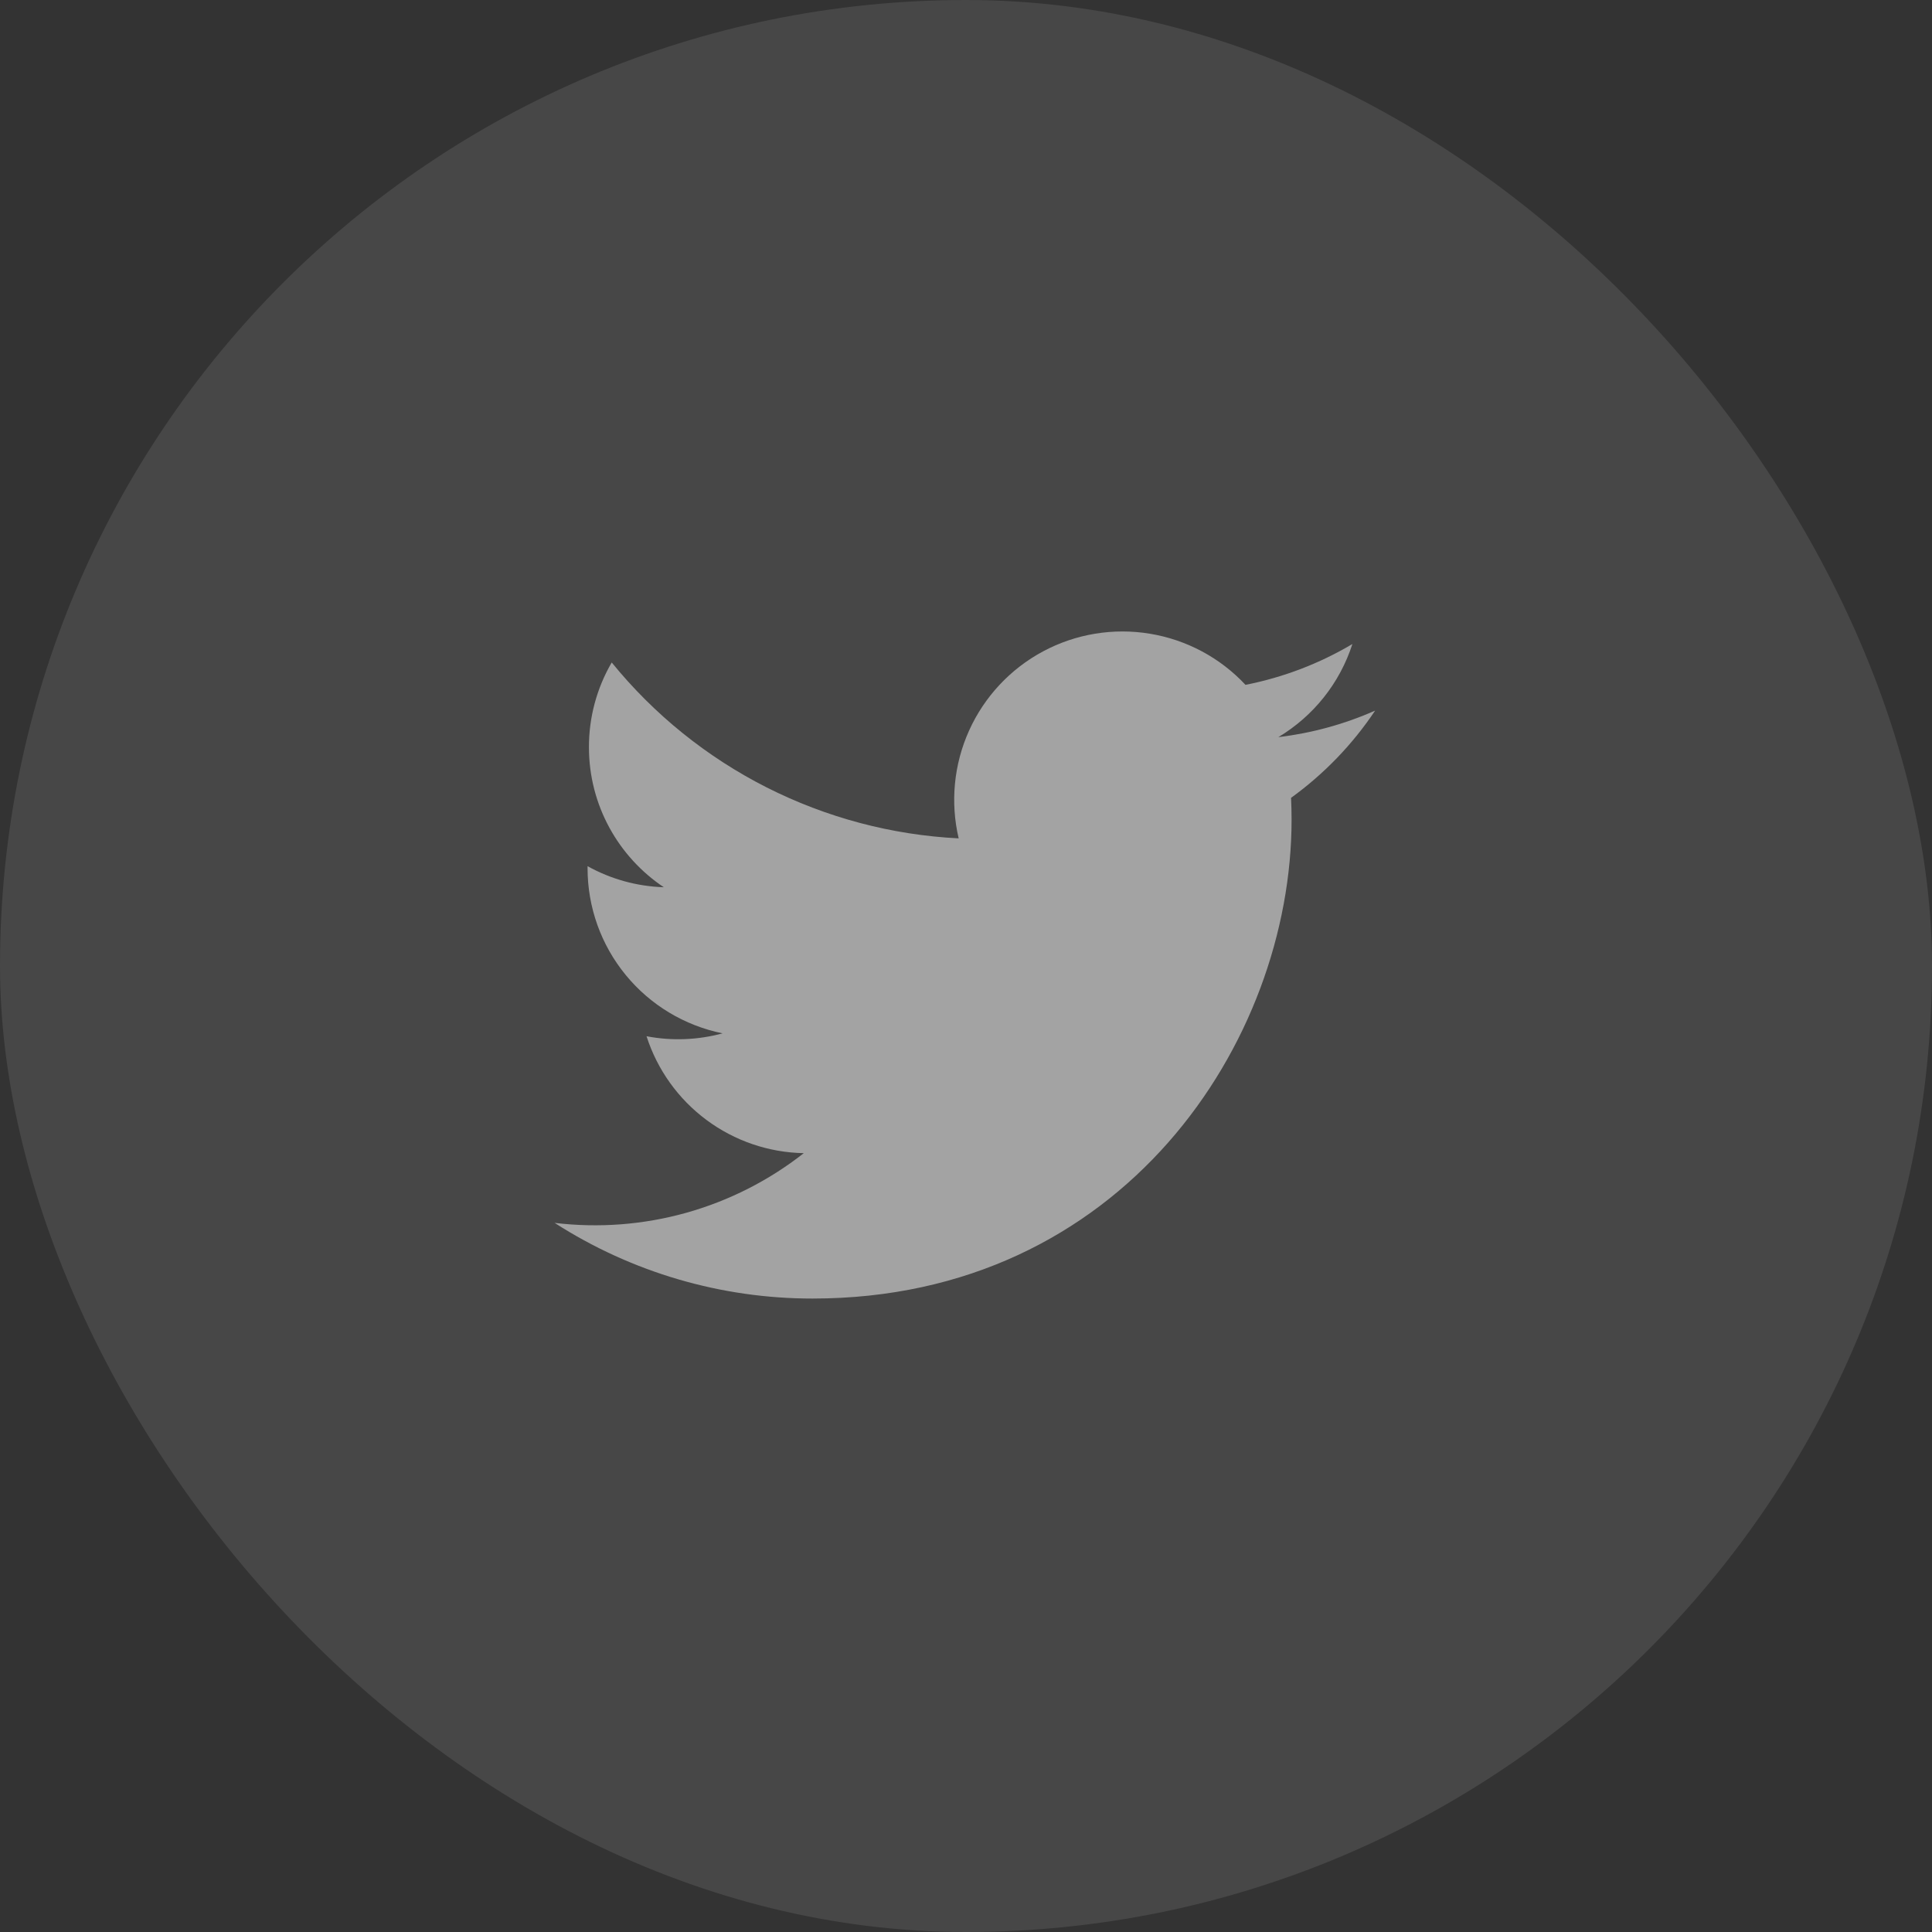
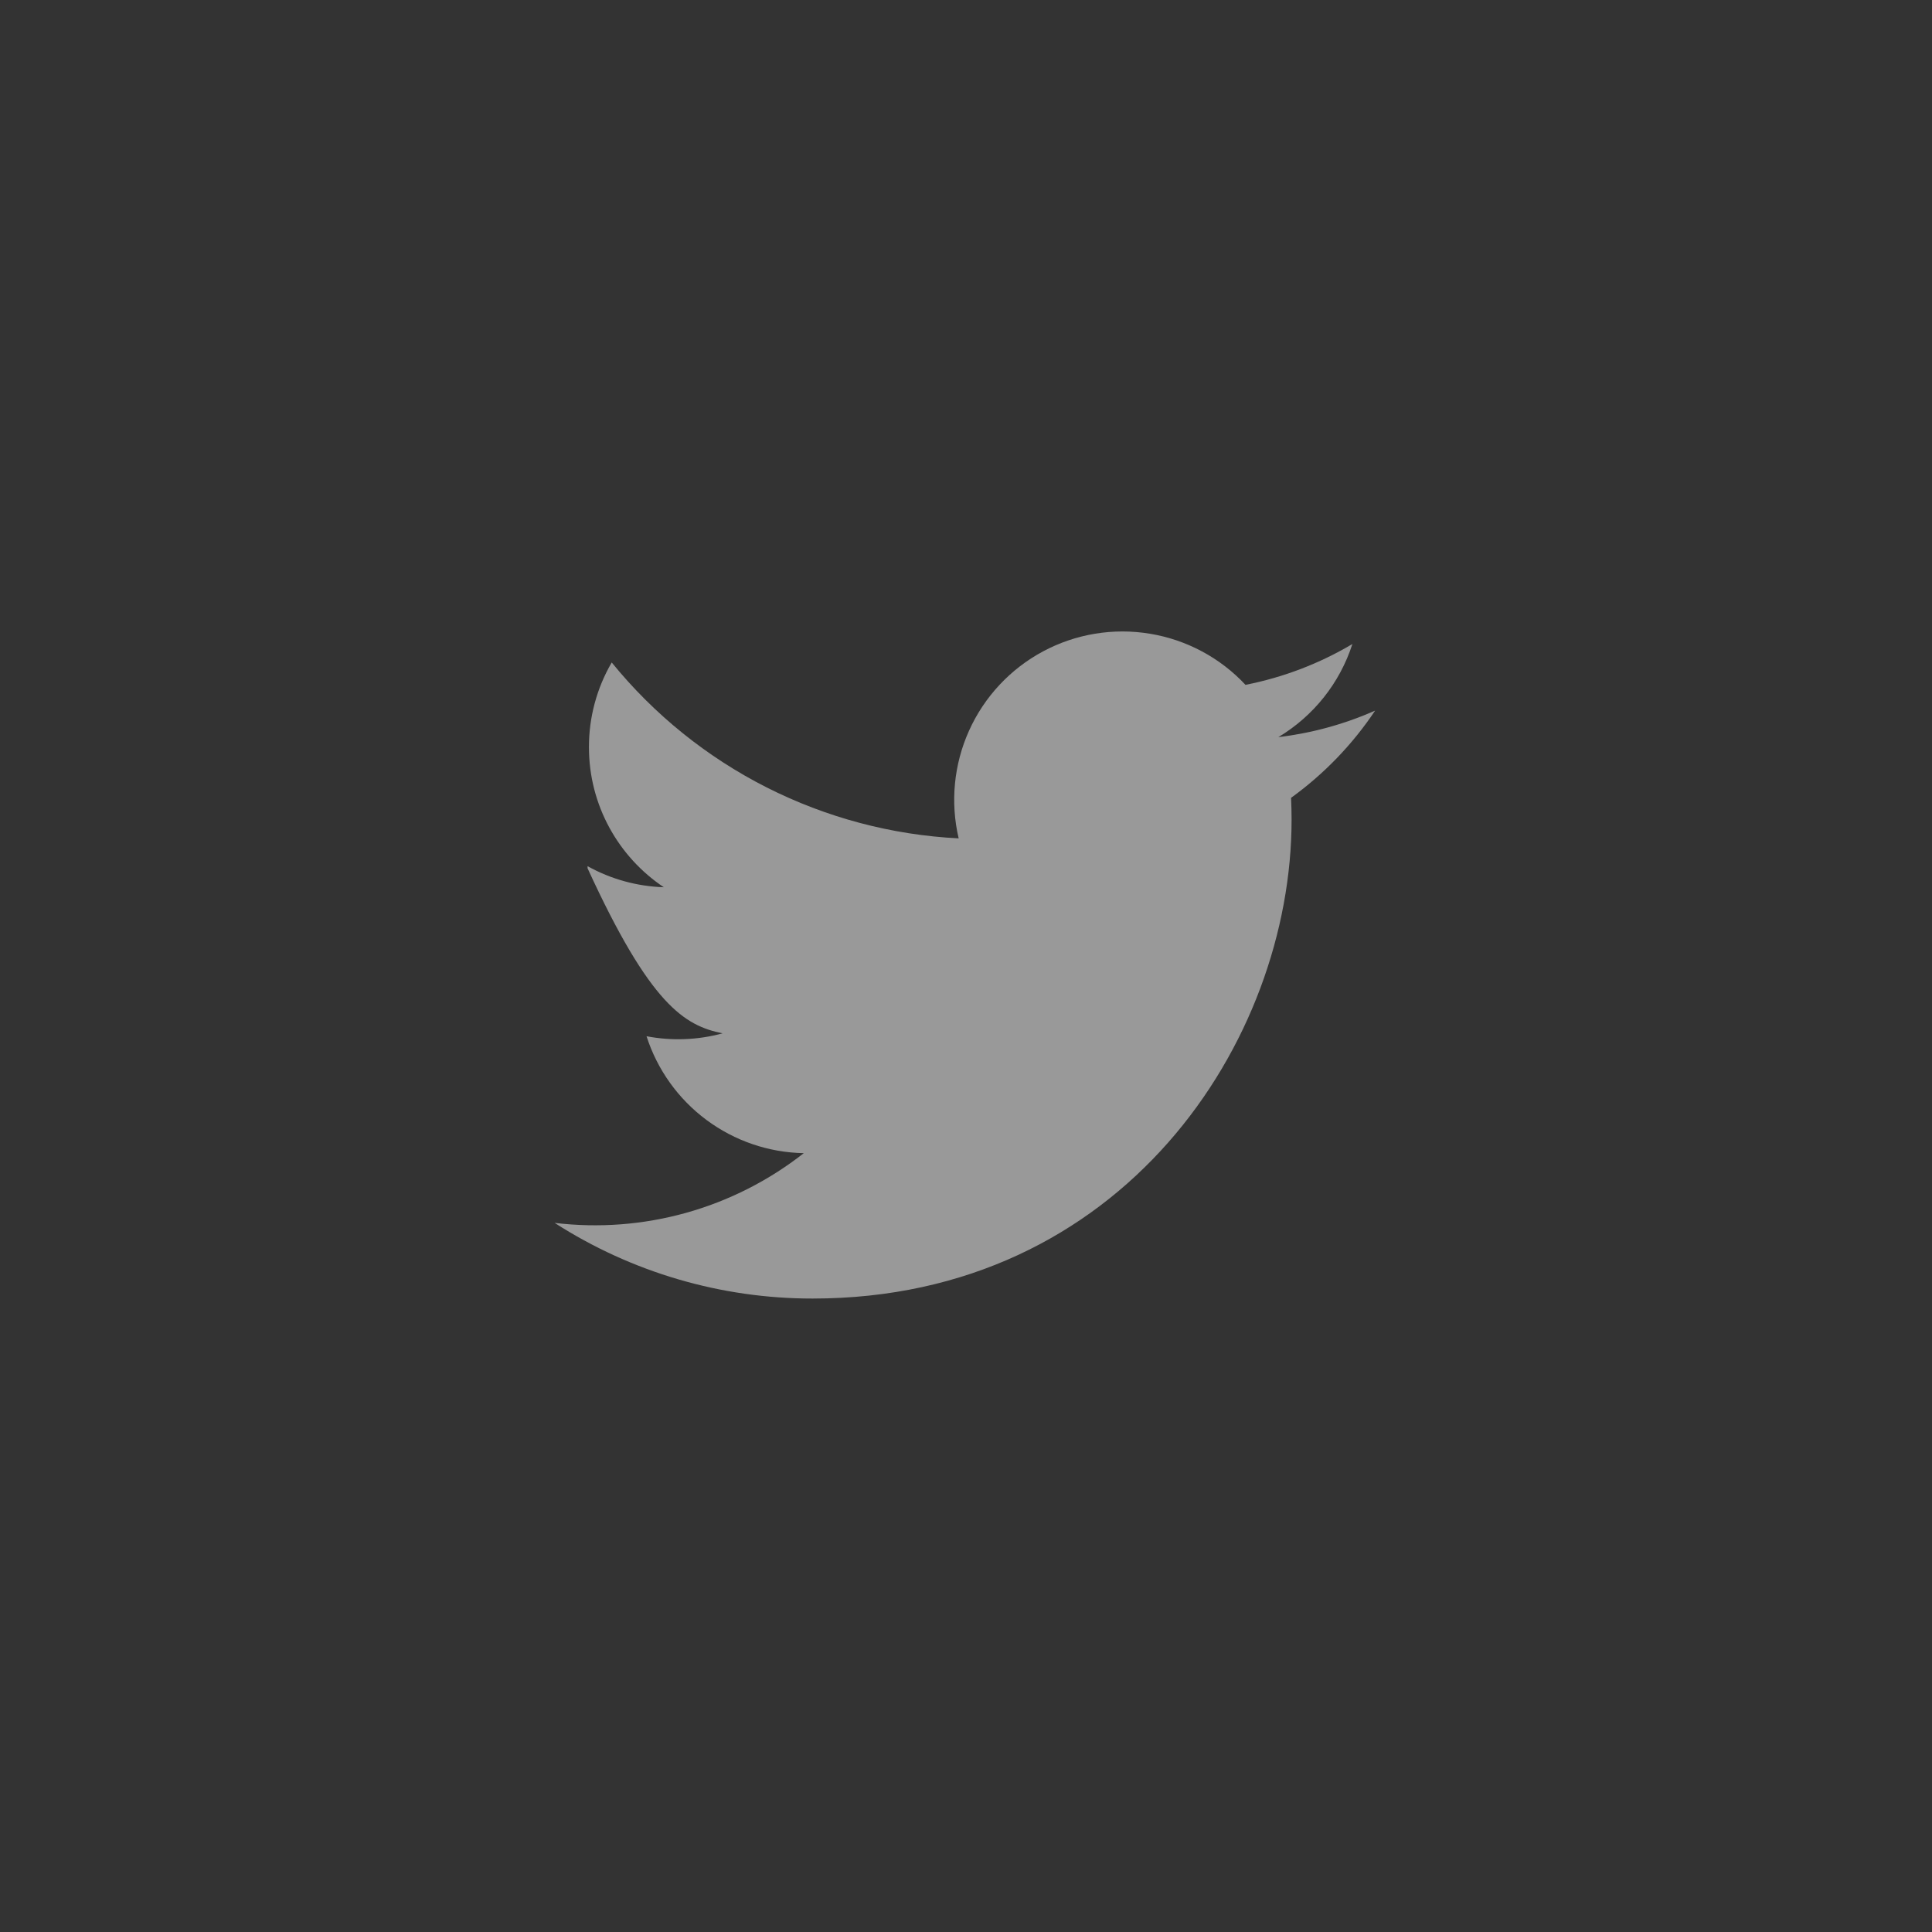
<svg xmlns="http://www.w3.org/2000/svg" width="48" height="48" viewBox="0 0 48 48" fill="none">
  <rect x="0" y="0" width="48" height="48" fill="#333333" stroke="none" />
-   <rect opacity="0.1" width="48" height="48" rx="24" fill="white" />
  <g opacity="0.5">
-     <path d="M34.162 17.656C33.399 17.994 32.589 18.215 31.76 18.314C32.634 17.791 33.288 16.969 33.6 16C32.78 16.488 31.881 16.83 30.944 17.015C30.315 16.341 29.48 15.895 28.571 15.745C27.662 15.594 26.728 15.748 25.915 16.183C25.103 16.618 24.456 17.31 24.077 18.15C23.698 18.99 23.607 19.932 23.818 20.829C22.155 20.746 20.528 20.313 19.043 19.561C17.558 18.808 16.248 17.751 15.198 16.459C14.826 17.097 14.631 17.823 14.632 18.562C14.632 20.012 15.37 21.293 16.492 22.043C15.828 22.022 15.179 21.843 14.598 21.52V21.572C14.598 22.538 14.932 23.474 15.544 24.221C16.155 24.968 17.006 25.481 17.953 25.673C17.337 25.84 16.69 25.865 16.063 25.745C16.33 26.576 16.85 27.303 17.551 27.824C18.251 28.345 19.097 28.634 19.97 28.65C19.102 29.331 18.109 29.835 17.047 30.132C15.985 30.429 14.874 30.514 13.779 30.382C15.691 31.611 17.916 32.264 20.189 32.262C27.882 32.262 32.089 25.889 32.089 20.362C32.089 20.182 32.084 20 32.076 19.822C32.895 19.23 33.602 18.497 34.163 17.657L34.162 17.656Z" fill="white" />
+     <path d="M34.162 17.656C33.399 17.994 32.589 18.215 31.76 18.314C32.634 17.791 33.288 16.969 33.6 16C32.78 16.488 31.881 16.83 30.944 17.015C30.315 16.341 29.48 15.895 28.571 15.745C27.662 15.594 26.728 15.748 25.915 16.183C25.103 16.618 24.456 17.31 24.077 18.15C23.698 18.99 23.607 19.932 23.818 20.829C22.155 20.746 20.528 20.313 19.043 19.561C17.558 18.808 16.248 17.751 15.198 16.459C14.826 17.097 14.631 17.823 14.632 18.562C14.632 20.012 15.37 21.293 16.492 22.043C15.828 22.022 15.179 21.843 14.598 21.52V21.572C16.155 24.968 17.006 25.481 17.953 25.673C17.337 25.84 16.69 25.865 16.063 25.745C16.33 26.576 16.85 27.303 17.551 27.824C18.251 28.345 19.097 28.634 19.97 28.65C19.102 29.331 18.109 29.835 17.047 30.132C15.985 30.429 14.874 30.514 13.779 30.382C15.691 31.611 17.916 32.264 20.189 32.262C27.882 32.262 32.089 25.889 32.089 20.362C32.089 20.182 32.084 20 32.076 19.822C32.895 19.23 33.602 18.497 34.163 17.657L34.162 17.656Z" fill="white" />
  </g>
</svg>